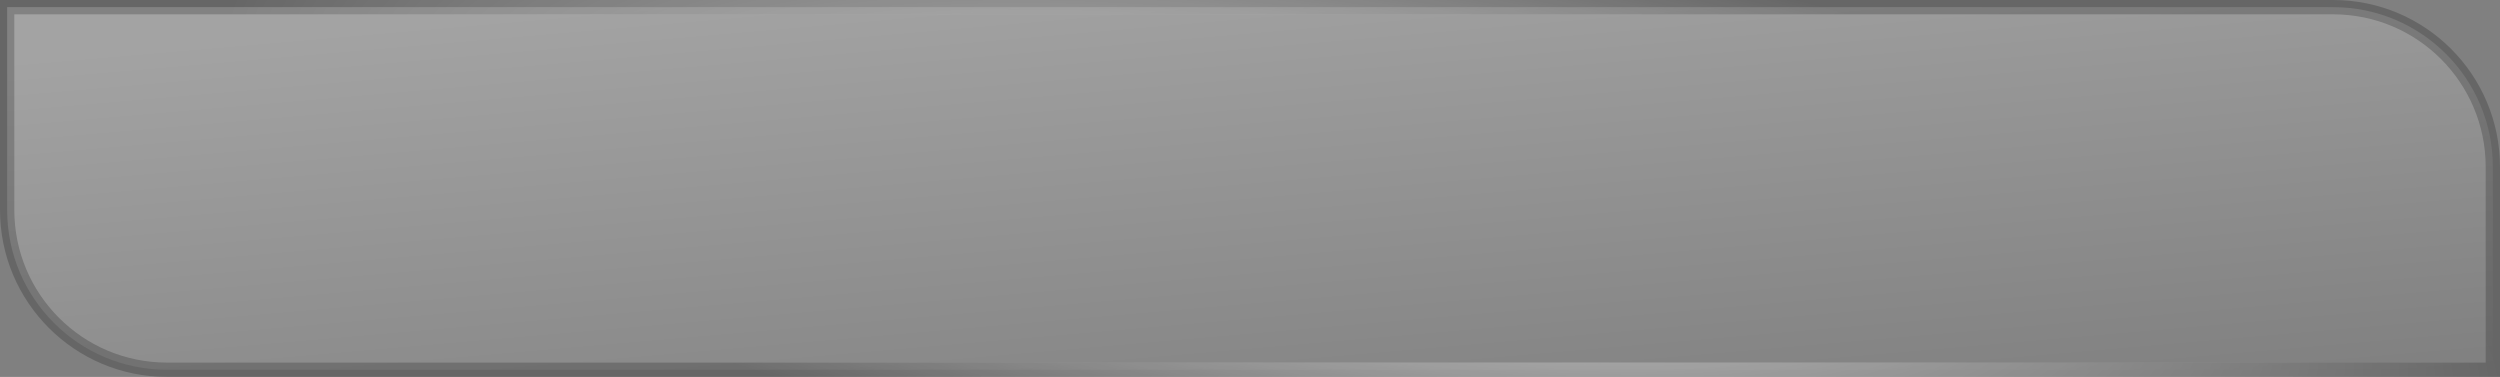
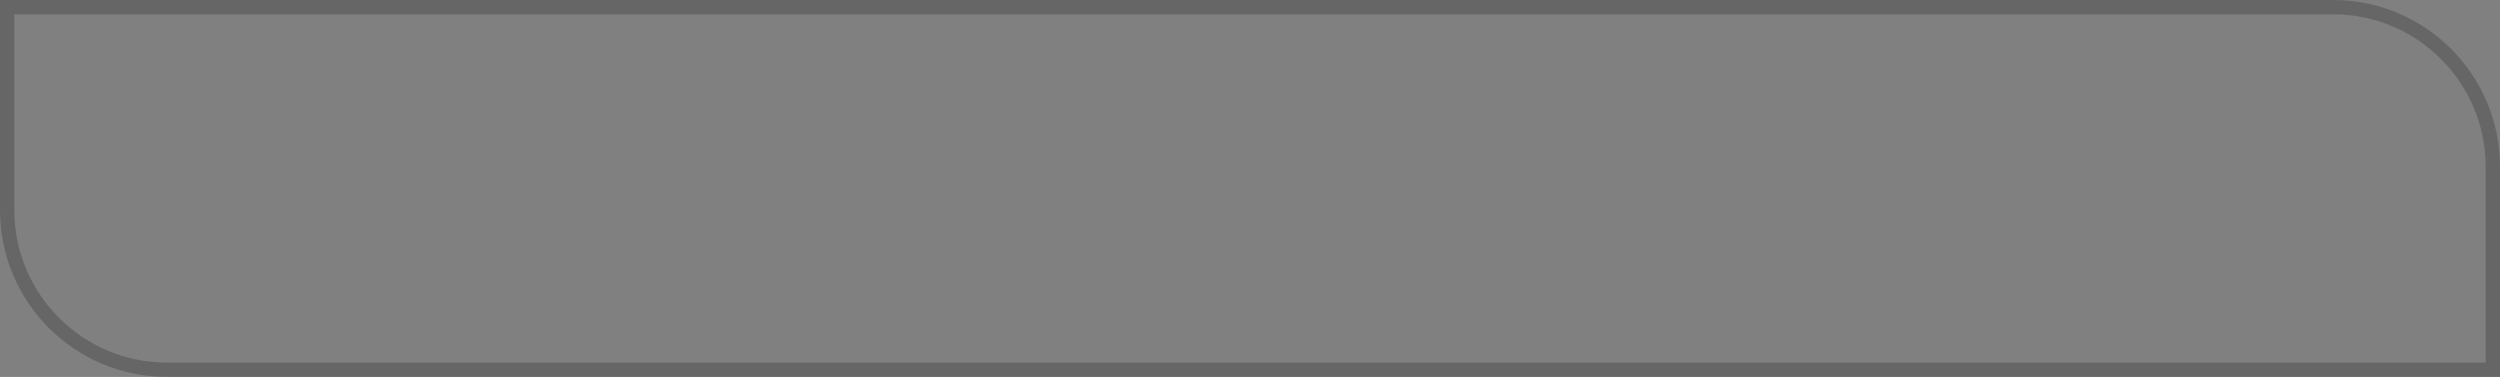
<svg xmlns="http://www.w3.org/2000/svg" width="524" height="79" viewBox="0 0 524 79" fill="none">
  <rect x="0" y="0" width="524" height="79" fill="#808080" stroke="none" />
  <g data-figma-bg-blur-radius="50">
-     <path d="M489 1.5C507.502 1.5 522.5 16.498 522.5 35V77.5H35C16.498 77.5 1.5 62.502 1.5 44V1.5H489Z" fill="url(#paint0_linear_1847_10)" fill-opacity="0.7" />
-     <path d="M489 1.5C507.502 1.5 522.5 16.498 522.5 35V77.5H35C16.498 77.5 1.5 62.502 1.5 44V1.5H489Z" stroke="url(#paint1_radial_1847_10)" stroke-width="3" />
    <path d="M489 1.5C507.502 1.5 522.5 16.498 522.5 35V77.5H35C16.498 77.5 1.5 62.502 1.5 44V1.5H489Z" stroke="black" stroke-opacity="0.2" stroke-width="3" />
  </g>
  <defs>
    <clipPath id="bgblur_0_1847_10_clip_path" transform="translate(50 50)">
-       <path d="M489 1.5C507.502 1.5 522.5 16.498 522.5 35V77.5H35C16.498 77.5 1.5 62.502 1.5 44V1.5H489Z" />
-     </clipPath>
+       </clipPath>
    <linearGradient id="paint0_linear_1847_10" x1="43.563" y1="7.254" x2="53.232" y2="118.707" gradientUnits="userSpaceOnUse">
      <stop stop-color="white" stop-opacity="0.4" />
      <stop offset="1" stop-color="white" stop-opacity="0" />
    </linearGradient>
    <radialGradient id="paint1_radial_1847_10" cx="0" cy="0" r="1" gradientUnits="userSpaceOnUse" gradientTransform="translate(285.648 44.096) rotate(-170.684) scale(240.907 62.595)">
      <stop stop-color="white" />
      <stop offset="1" stop-color="white" stop-opacity="0" />
    </radialGradient>
  </defs>
</svg>